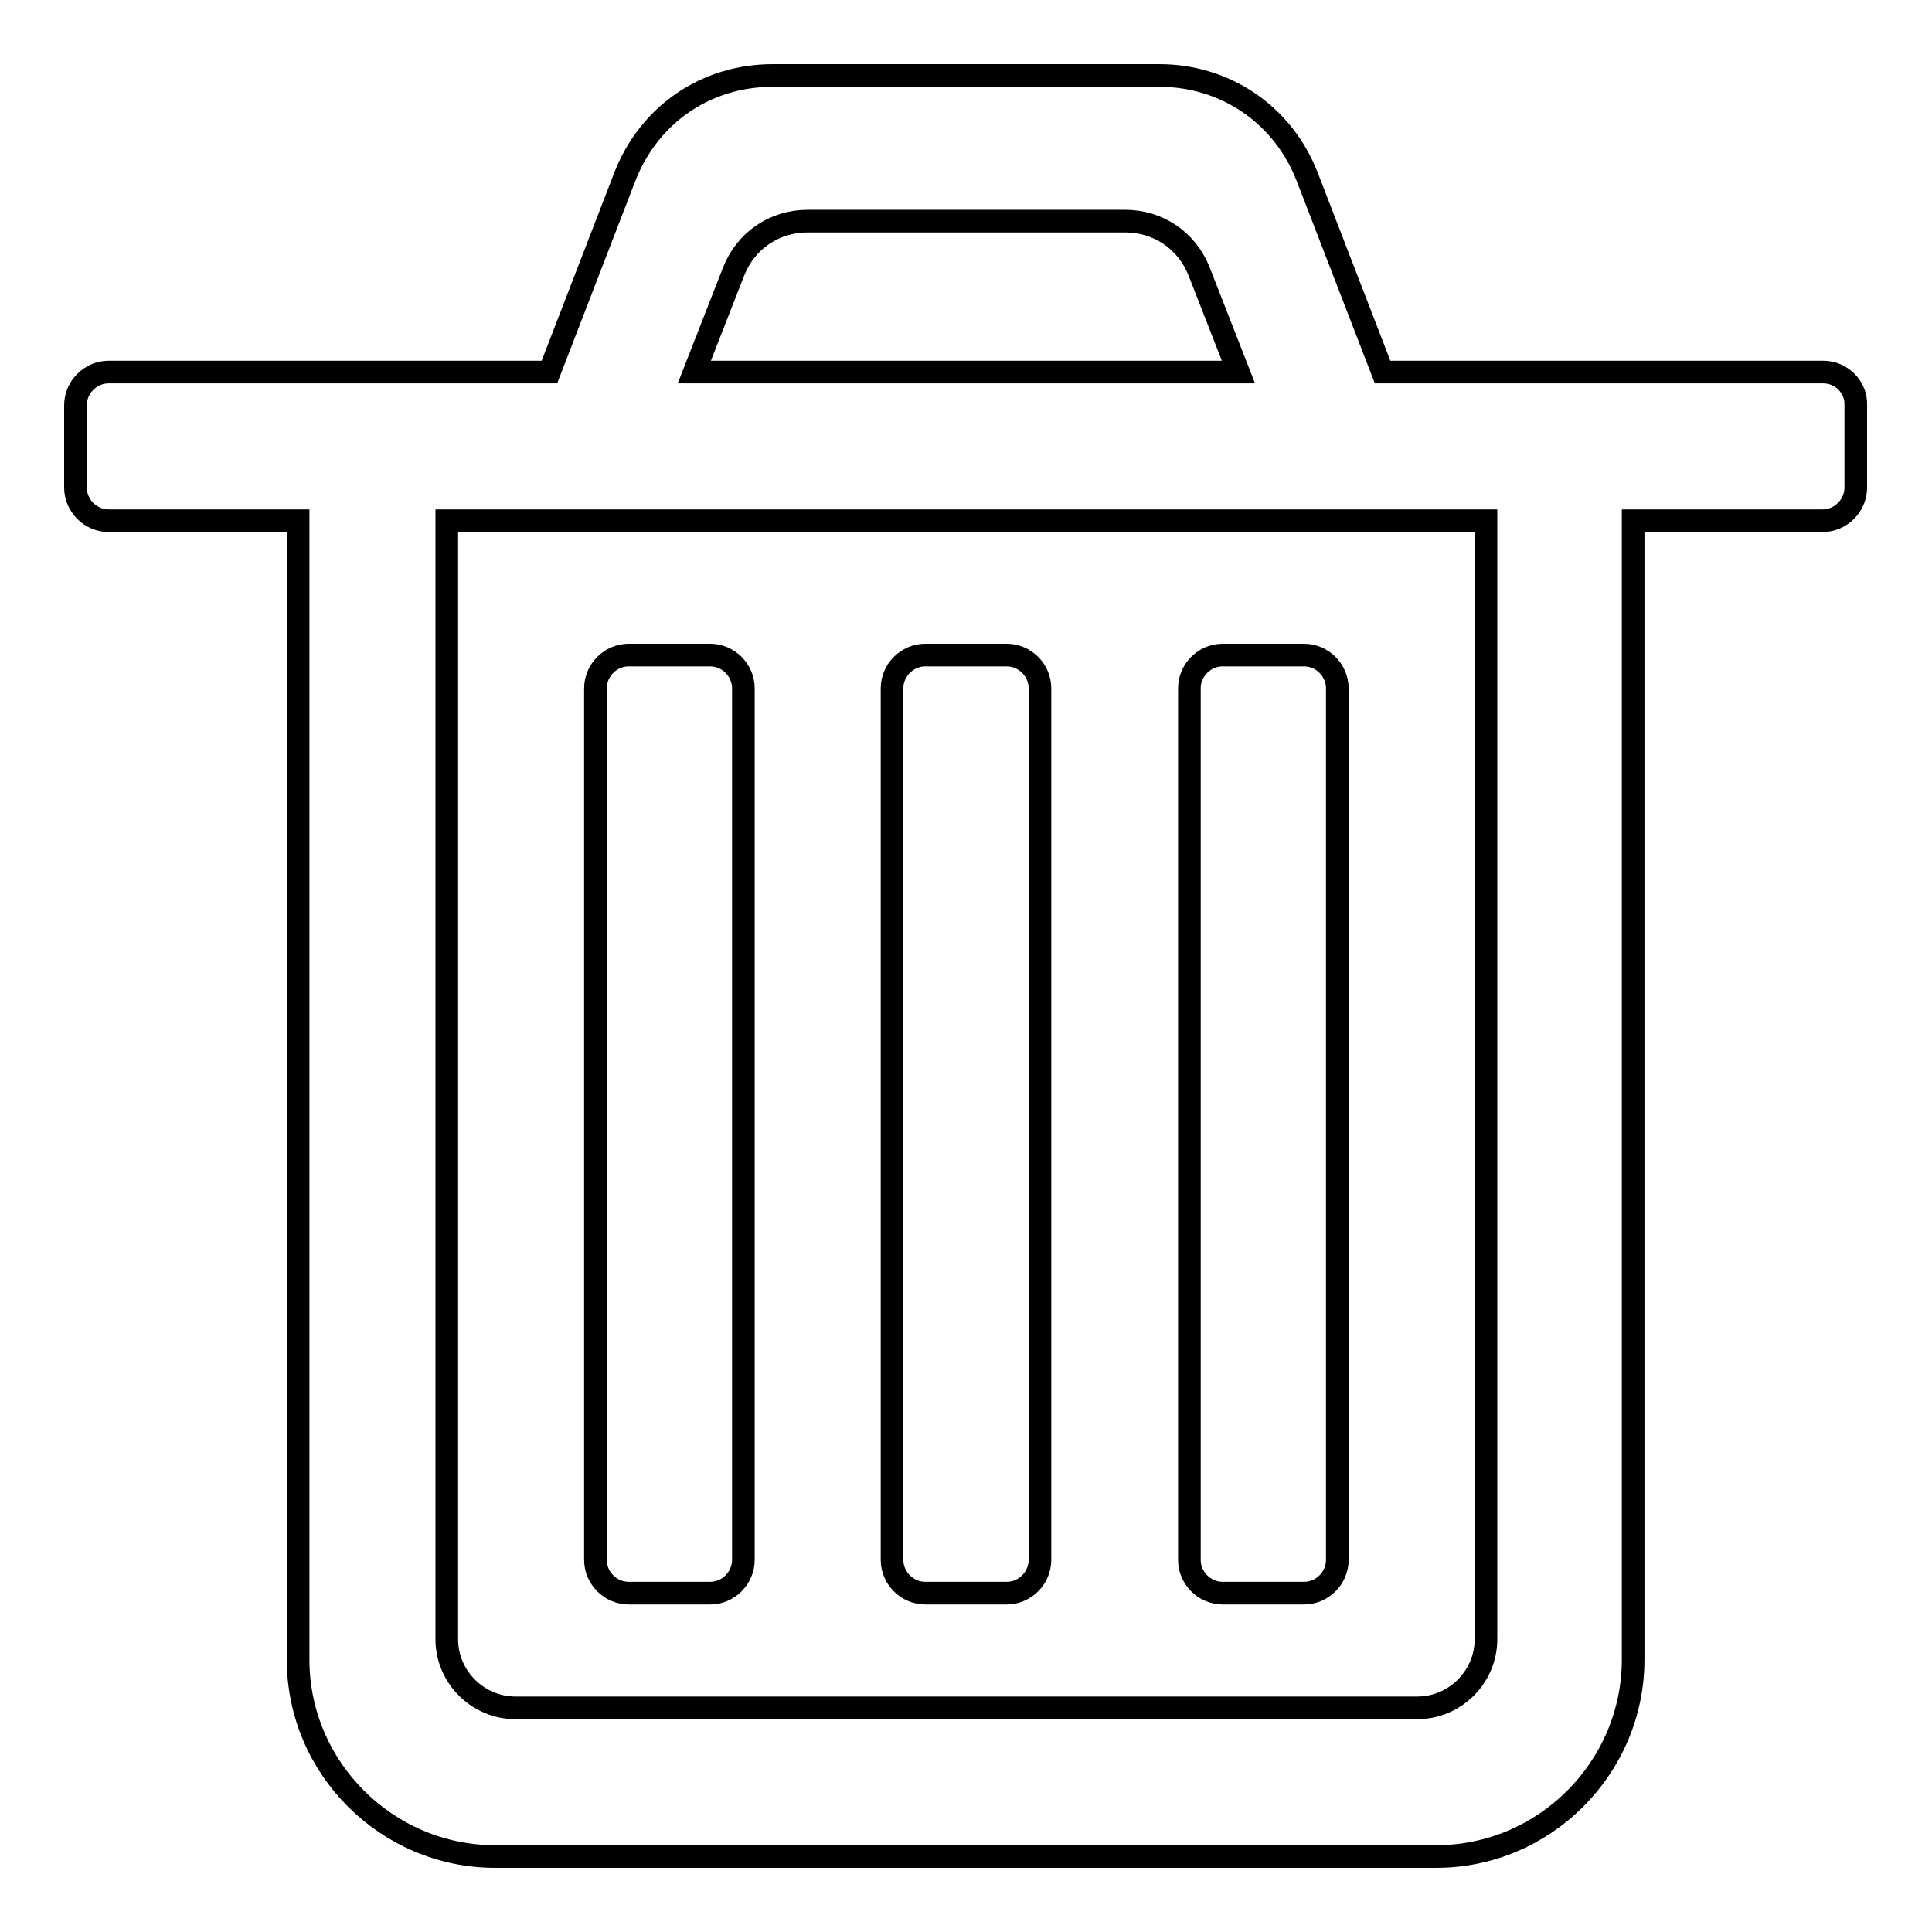
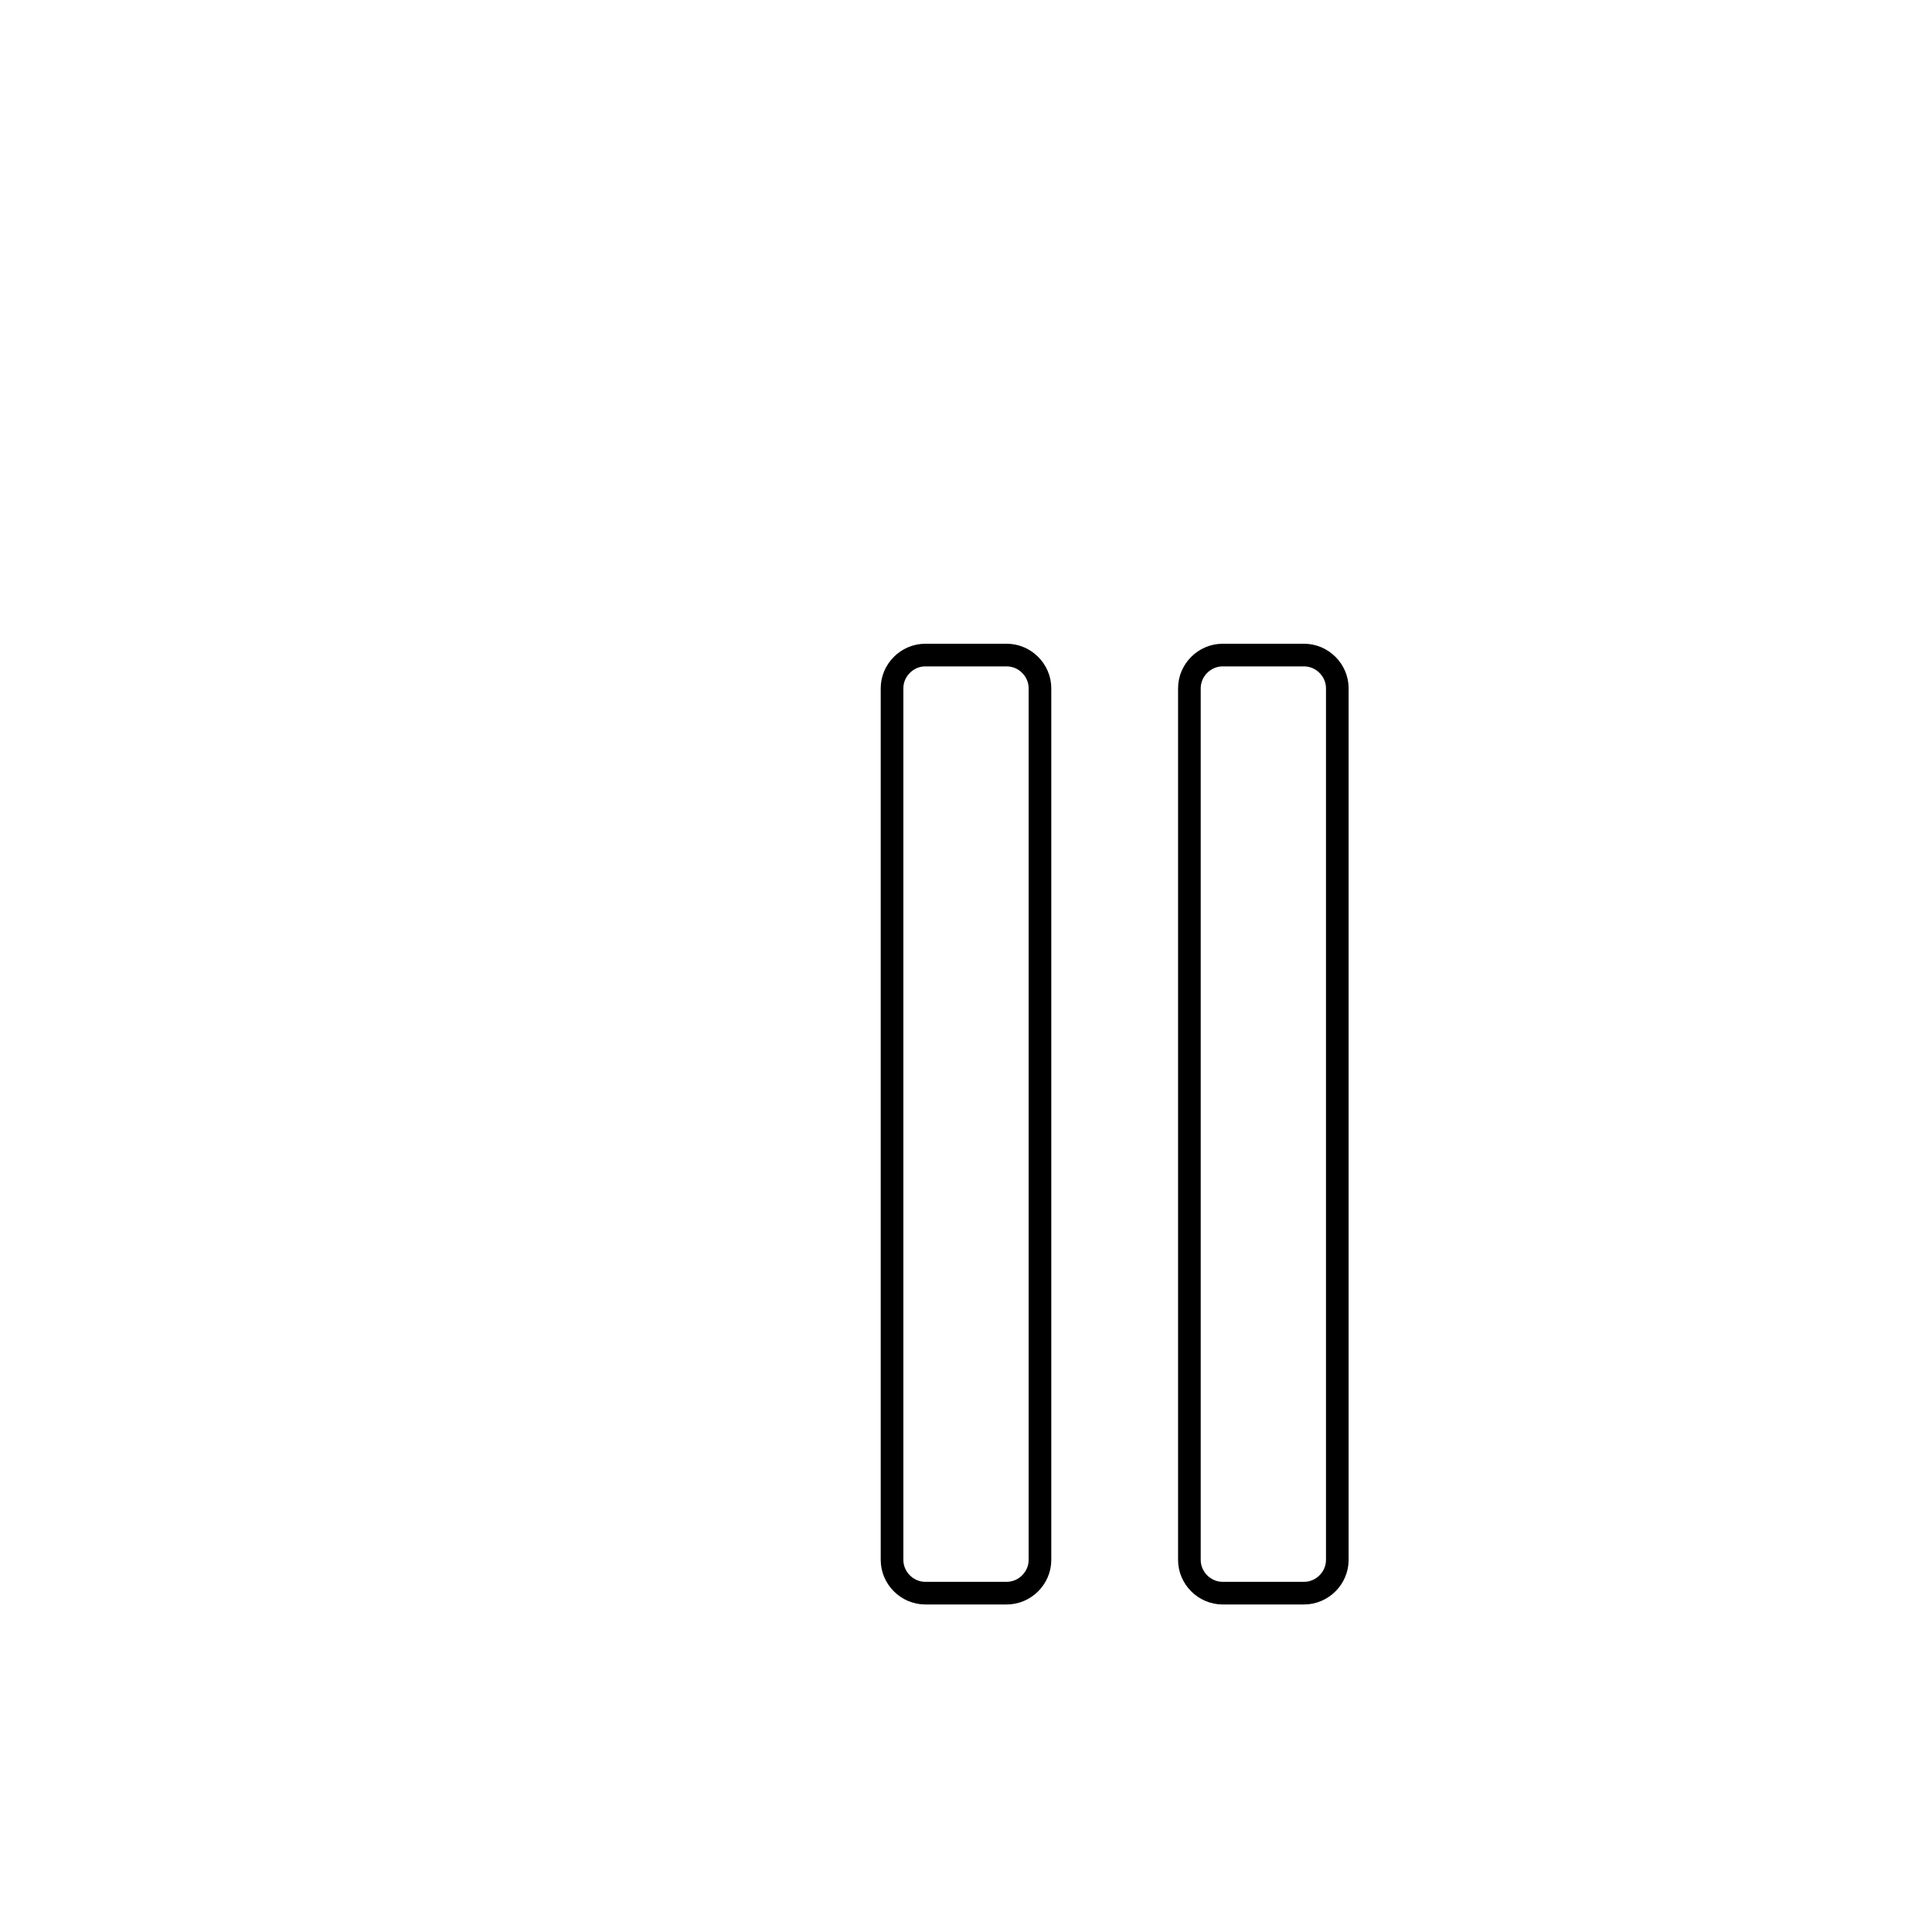
<svg xmlns="http://www.w3.org/2000/svg" version="1.1" x="0px" y="0px" viewBox="0 0 256 256" enable-background="new 0 0 256 256" xml:space="preserve">
  <g>
    <g>
      <path stroke-width="3" fill-opacity="0" stroke="#000000" d="M172.8,86.8h-10.8c-2.4,0-4.4,2-4.4,4.4v115.5c0,2.4,2,4.4,4.4,4.4h10.8c2.4,0,4.4-2,4.4-4.4V91.2C177.2,88.8,175.2,86.8,172.8,86.8z" />
-       <path stroke-width="3" fill-opacity="0" stroke="#000000" d="M241.6,49.3h-58.4l-10-25.9C170,15.2,162.4,10,153.6,10h-51.2c-8.9,0-16.4,5.2-19.6,13.4l-10,25.9H14.4c-2.4,0-4.4,2-4.4,4.4v10.9c0,2.4,2,4.4,4.4,4.4h25.1v150.9c0,14.4,11.8,26.1,26.1,26.1h124.7c14.4,0,26.1-11.8,26.1-26.1V69h25.1c2.4,0,4.4-2,4.4-4.4V53.7C246,51.3,244,49.3,241.6,49.3z M97.2,36c1.6-4.1,5.4-6.7,9.8-6.7h42.1c4.4,0,8.2,2.6,9.8,6.7l5.2,13.3H92L97.2,36z M196.9,217.2c0,5-4.1,9.1-9.1,9.1H68.3c-5,0-9.1-4.1-9.1-9.1V69h137.7V217.2z" />
-       <path stroke-width="3" fill-opacity="0" stroke="#000000" d="M94.1,86.8H83.3c-2.4,0-4.4,2-4.4,4.4v115.5c0,2.4,2,4.4,4.4,4.4h10.8c2.4,0,4.4-2,4.4-4.4V91.2C98.5,88.8,96.5,86.8,94.1,86.8z" />
      <path stroke-width="3" fill-opacity="0" stroke="#000000" d="M133.4,86.8h-10.8c-2.4,0-4.4,2-4.4,4.4v115.5c0,2.4,2,4.4,4.4,4.4h10.8c2.4,0,4.4-2,4.4-4.4V91.2C137.8,88.8,135.8,86.8,133.4,86.8z" />
    </g>
  </g>
</svg>